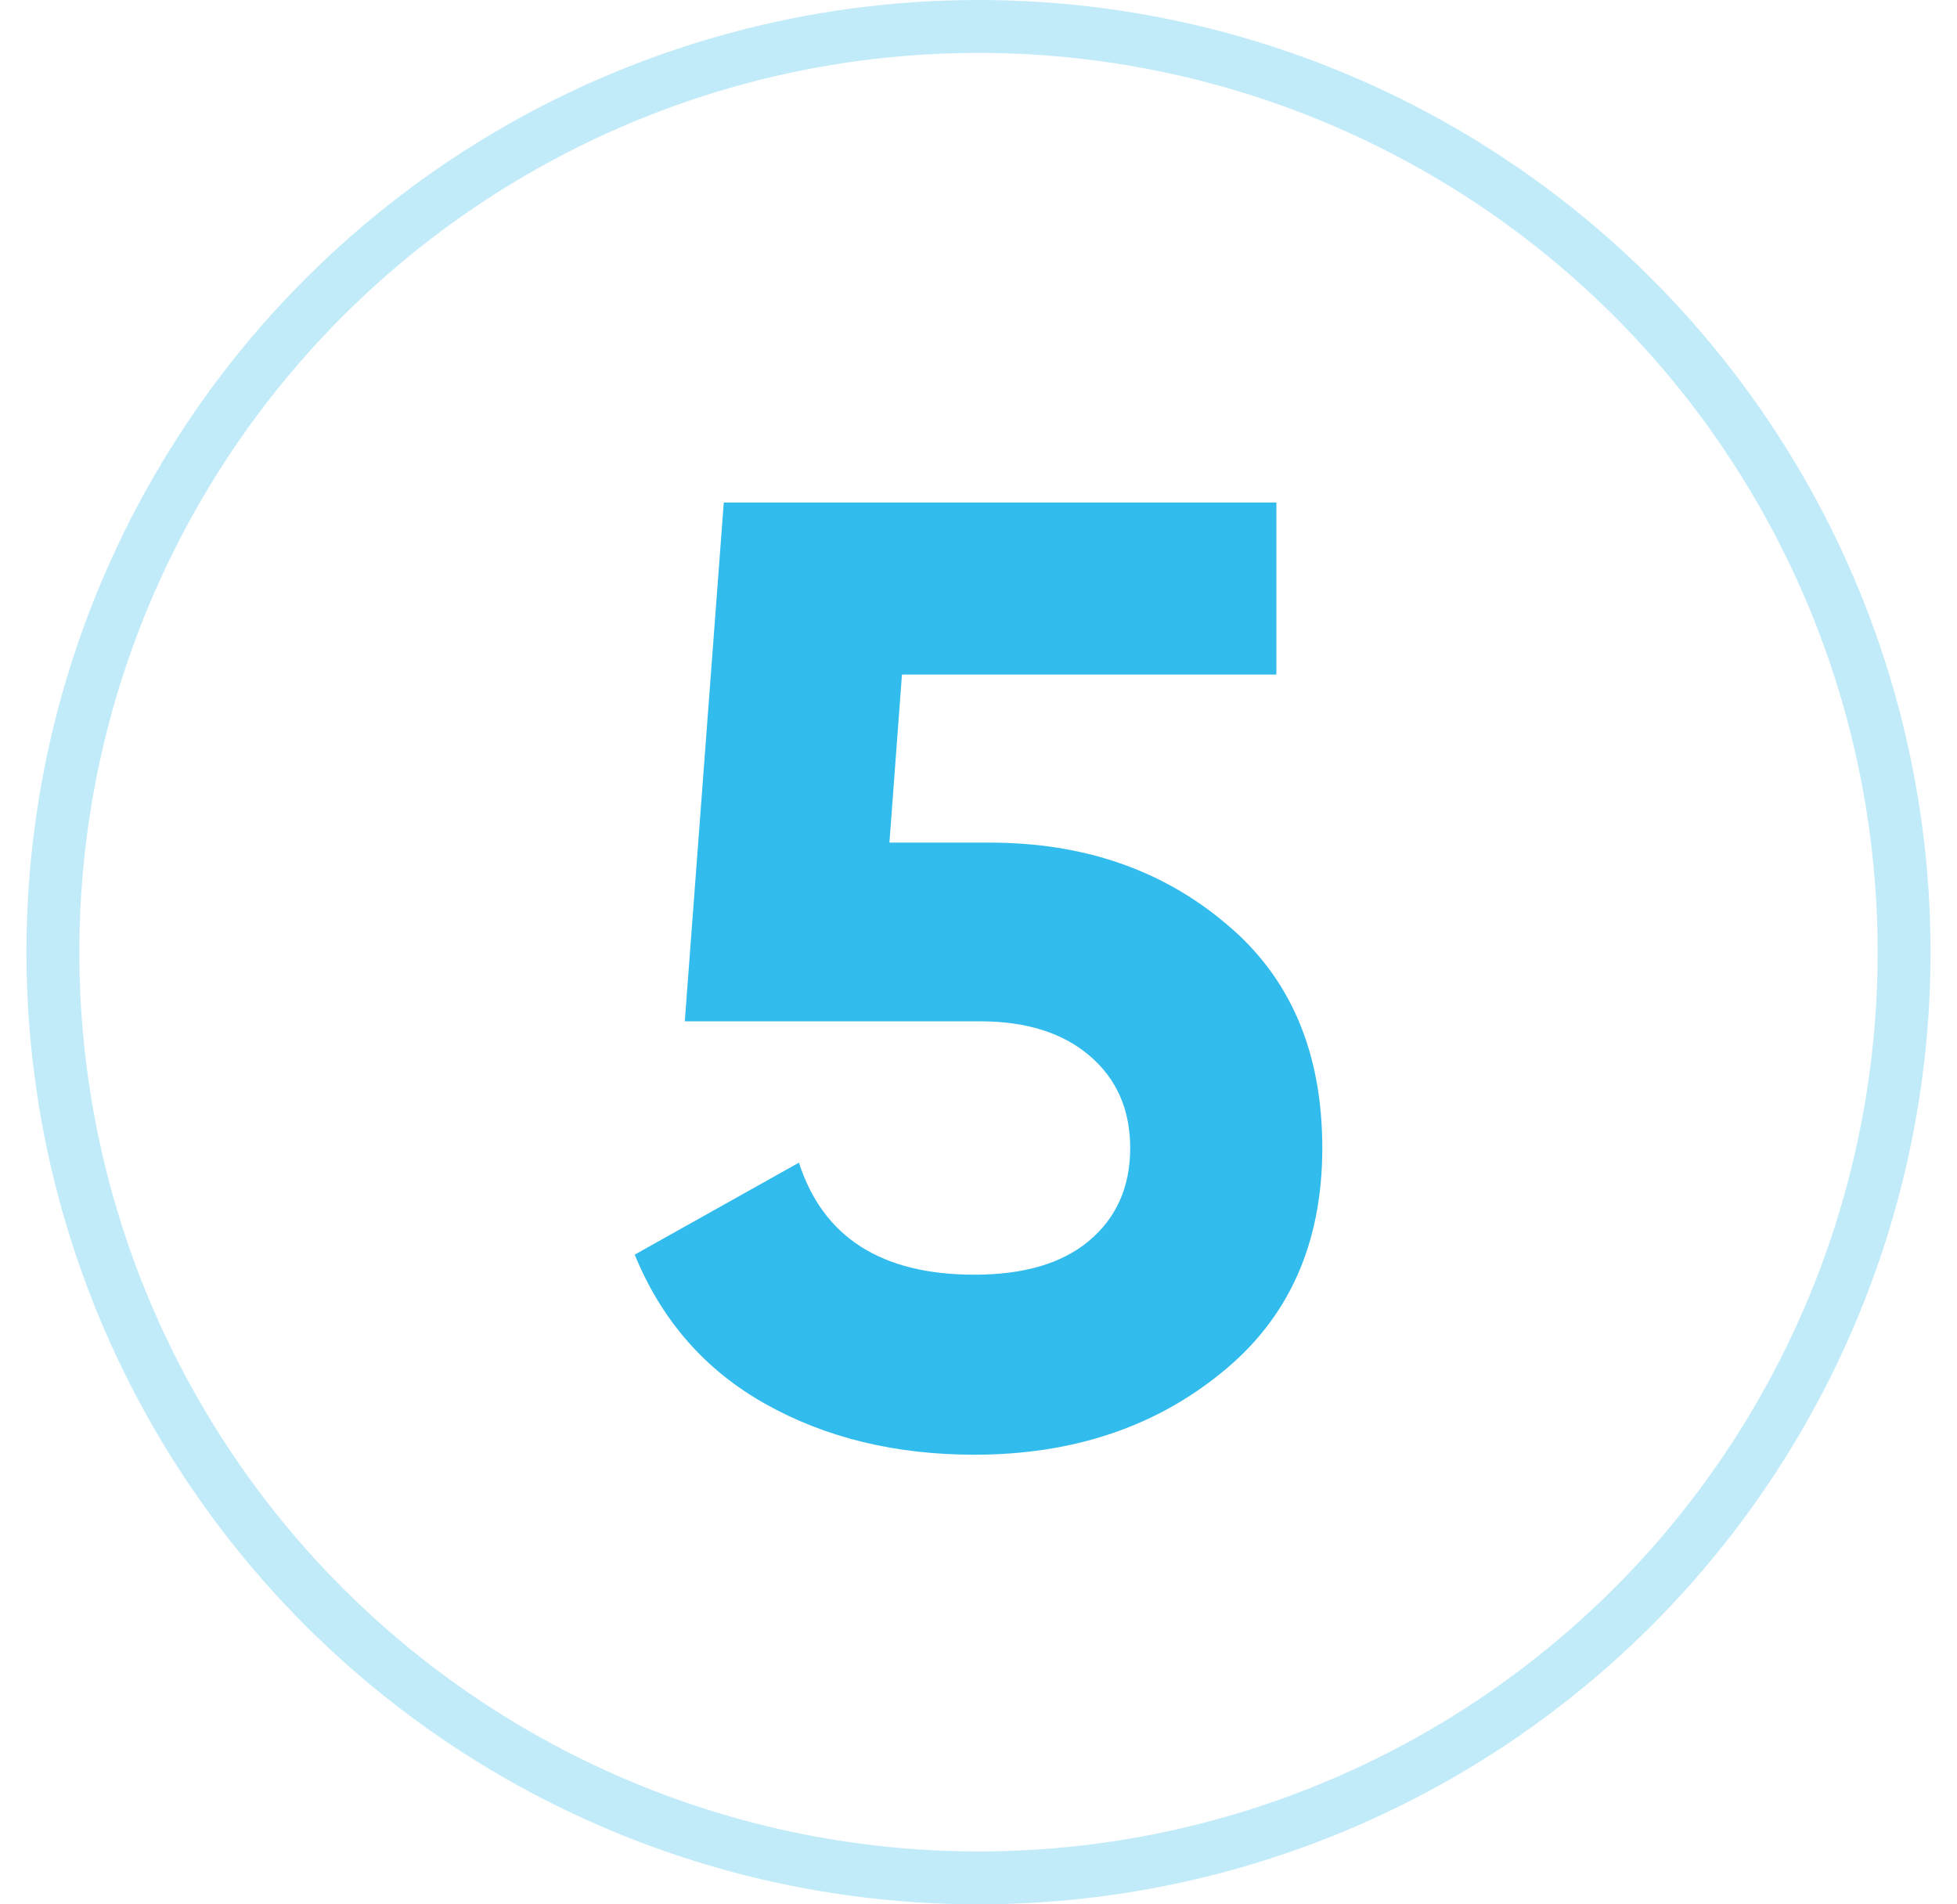
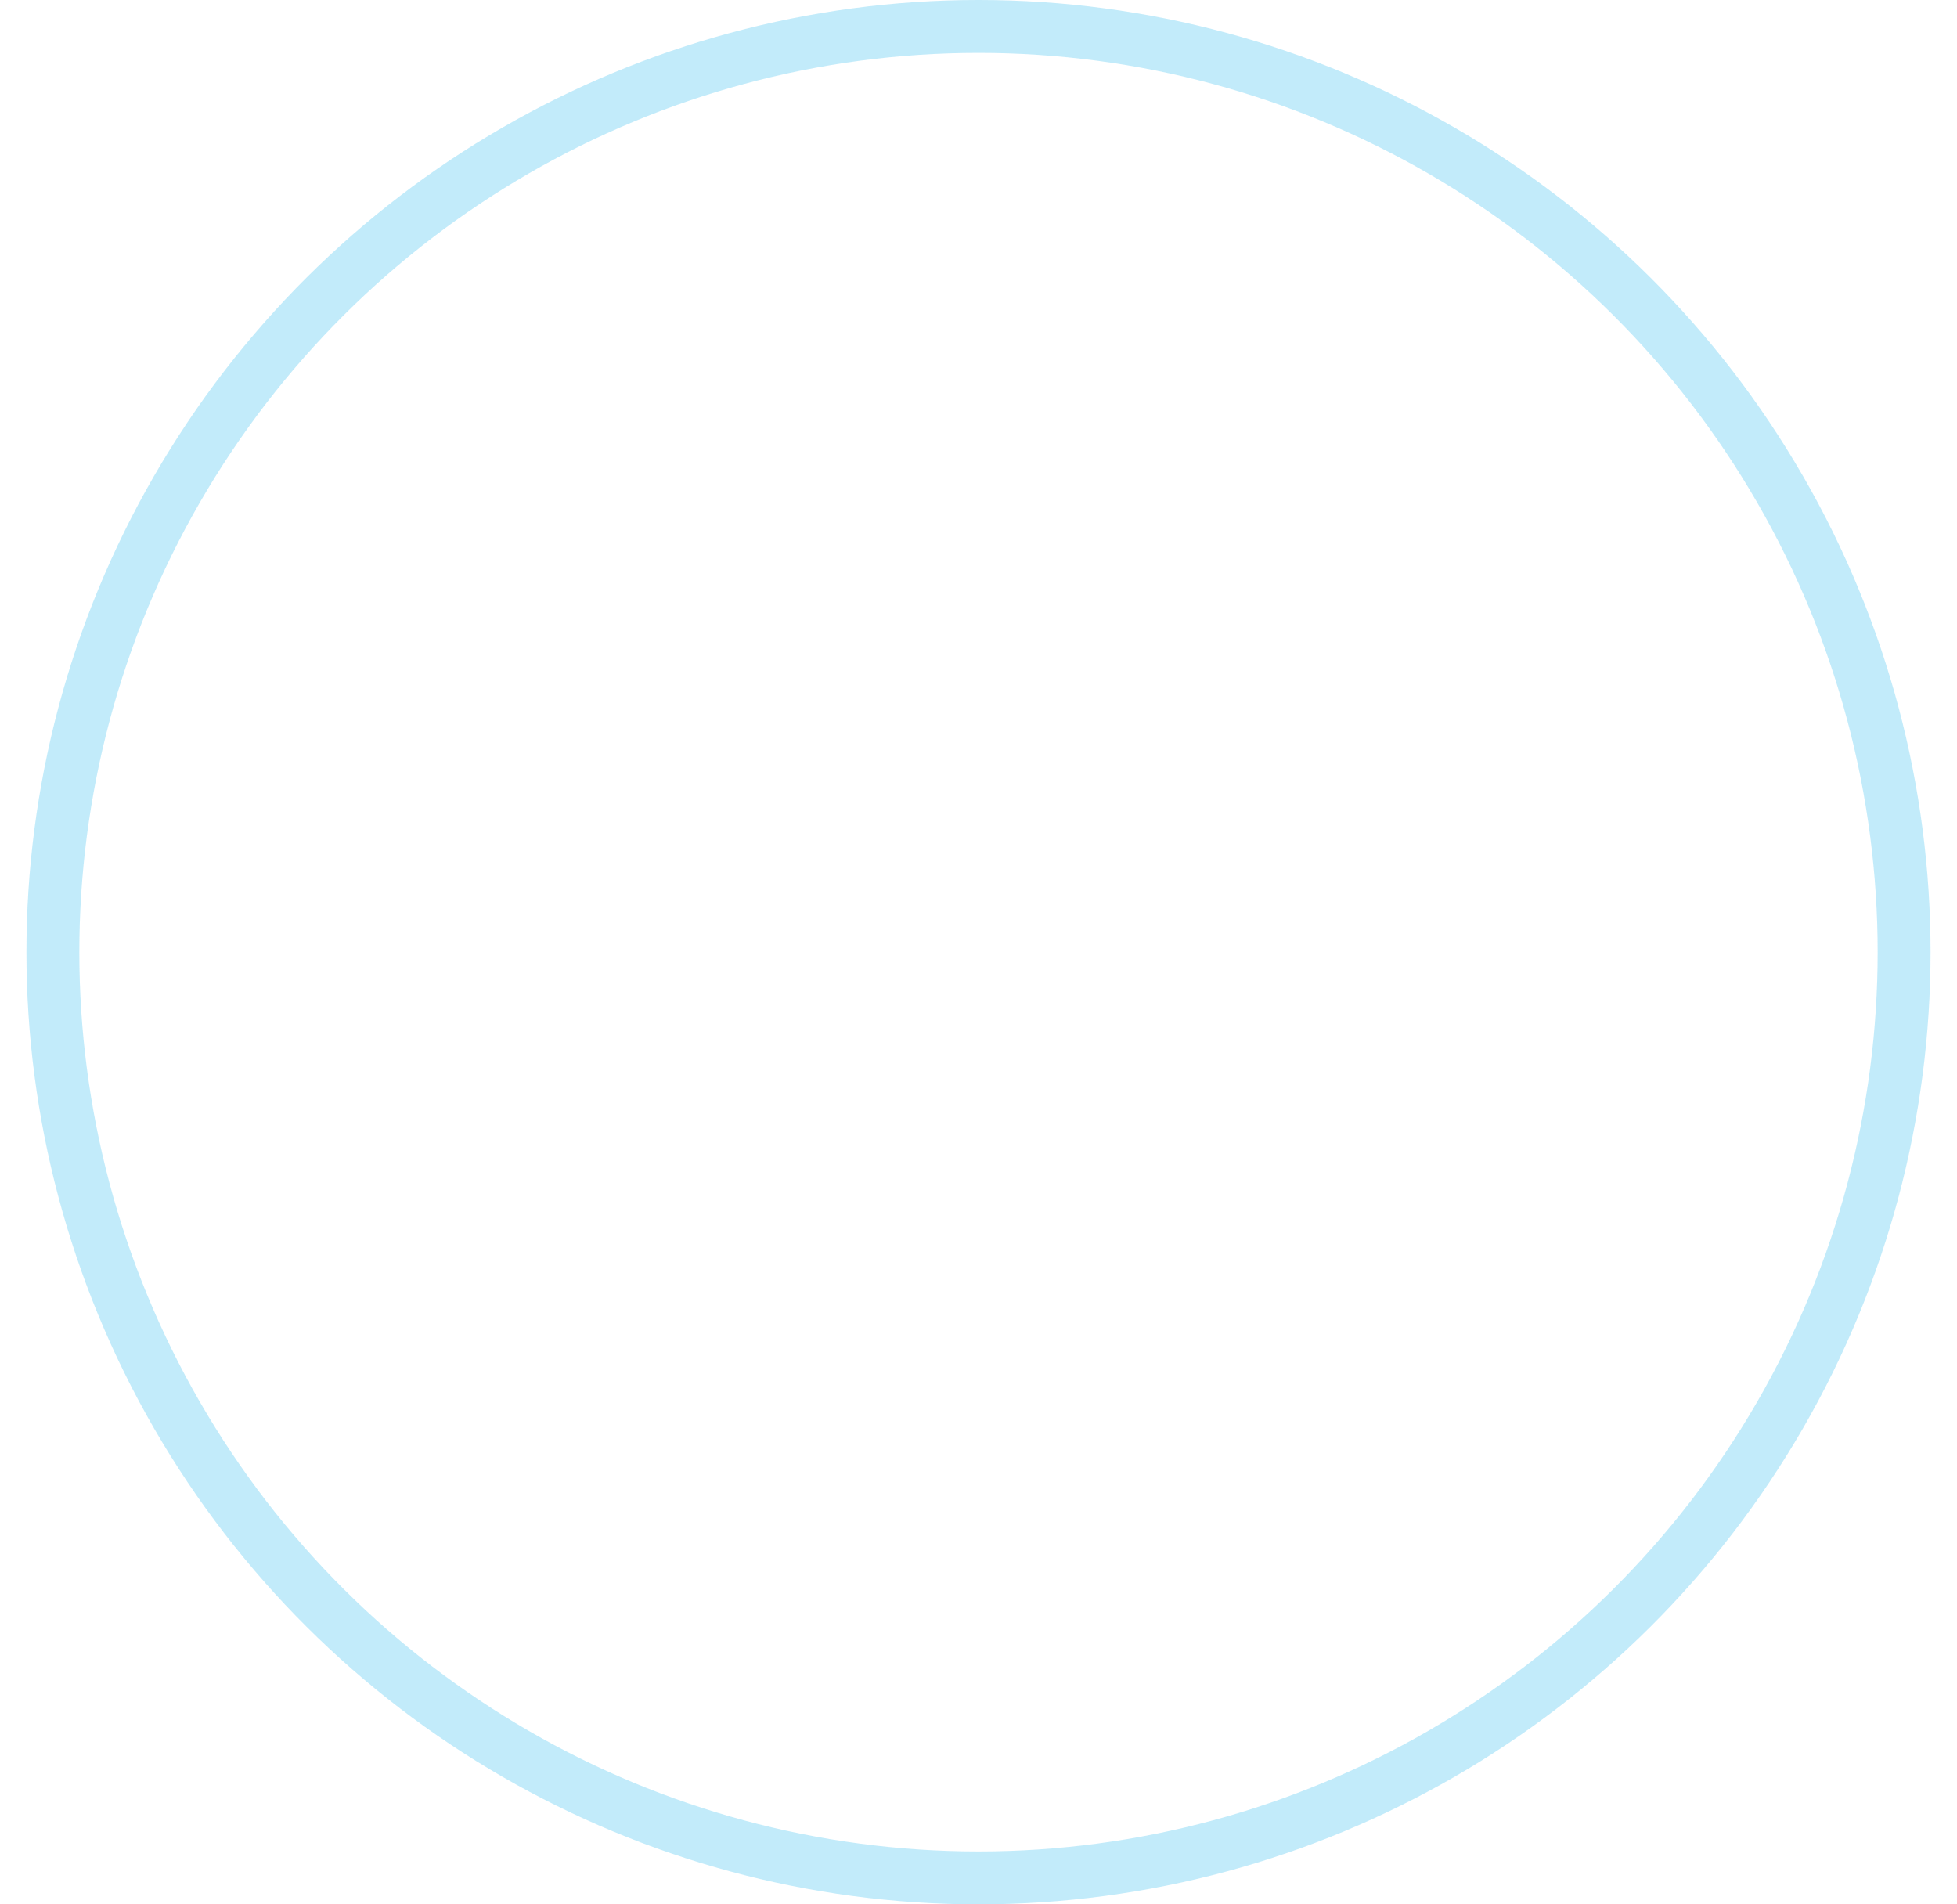
<svg xmlns="http://www.w3.org/2000/svg" width="37" height="36" viewBox="0 0 37 36" fill="none">
-   <path d="M18.71 15.929C20.483 15.929 21.974 16.441 23.184 17.466C24.395 18.475 25 19.887 25 21.702C25 23.517 24.36 24.937 23.079 25.962C21.816 26.987 20.263 27.5 18.421 27.5C16.93 27.5 15.614 27.181 14.474 26.542C13.333 25.903 12.509 24.962 12 23.718L15.105 21.979C15.561 23.391 16.667 24.097 18.421 24.097C19.351 24.097 20.07 23.887 20.579 23.466C21.105 23.029 21.368 22.441 21.368 21.702C21.368 20.979 21.114 20.399 20.605 19.962C20.096 19.525 19.404 19.307 18.526 19.307H12.947L13.684 9.5H24.132V12.752H17.053L16.816 15.929H18.71Z" fill="#32BCED" />
  <circle cx="18.5" cy="18" r="17.5" transform="rotate(90 18.5 18)" stroke="#32BCED" stroke-opacity="0.3" />
</svg>